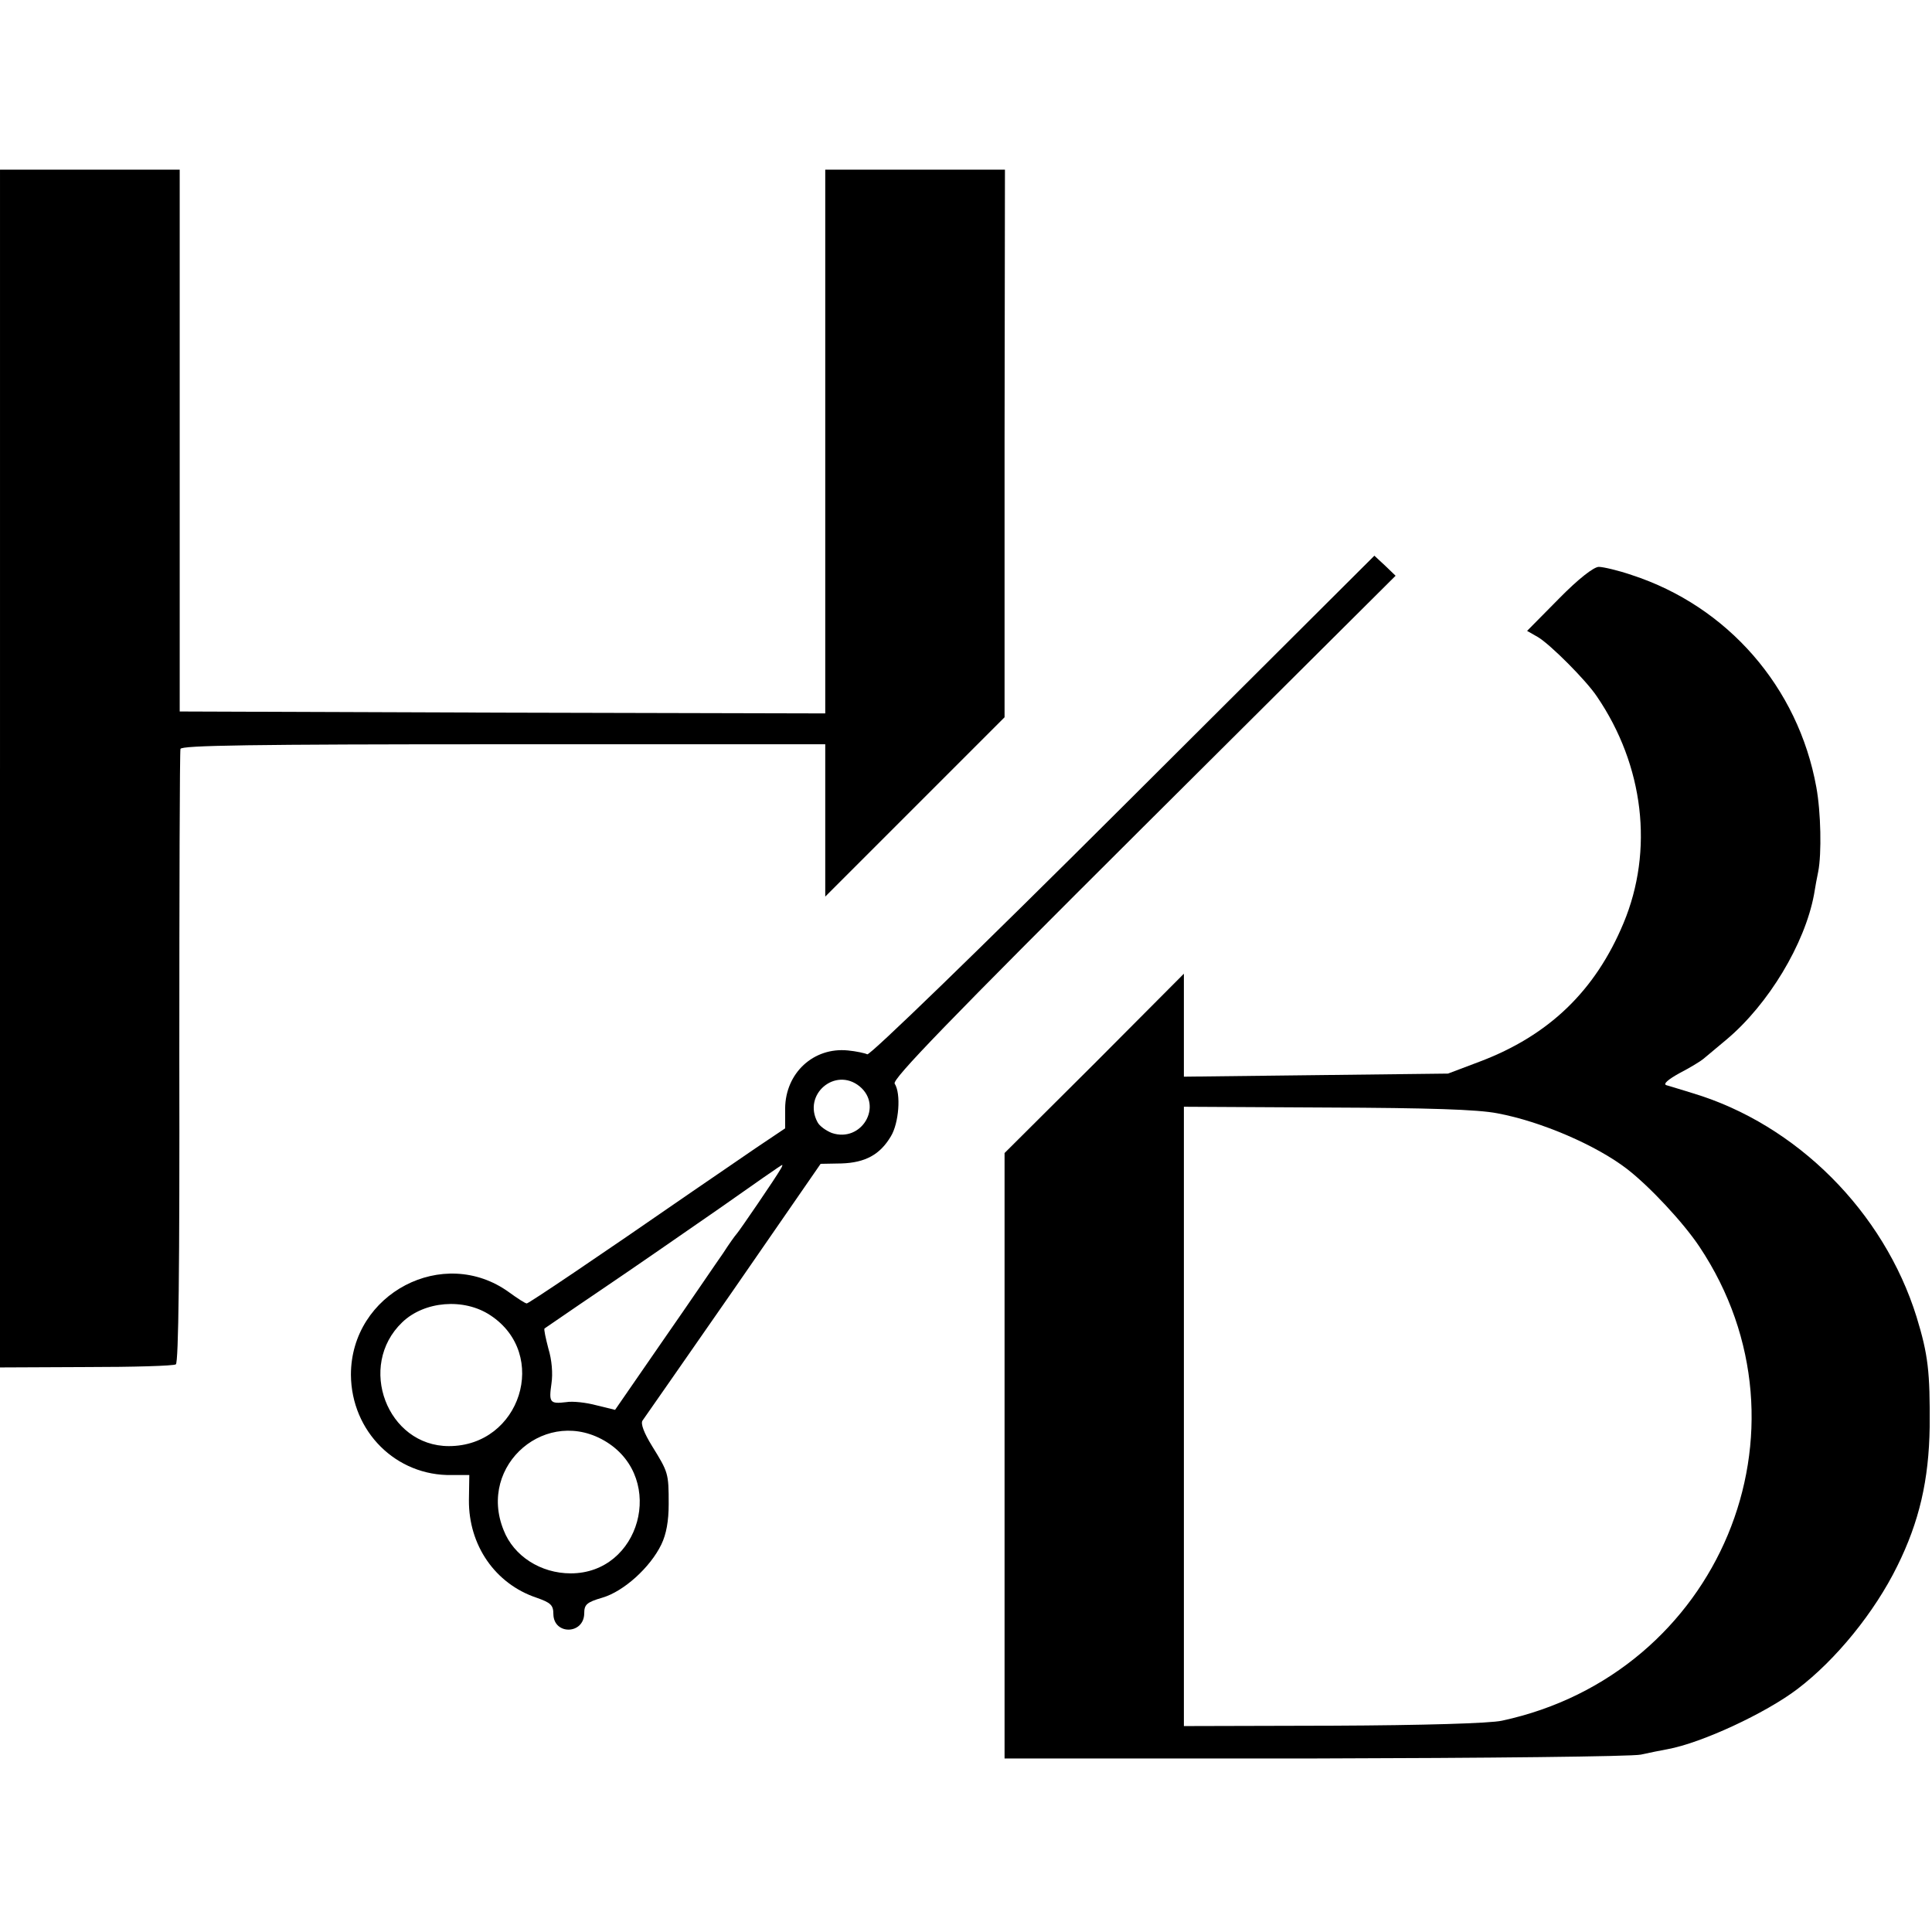
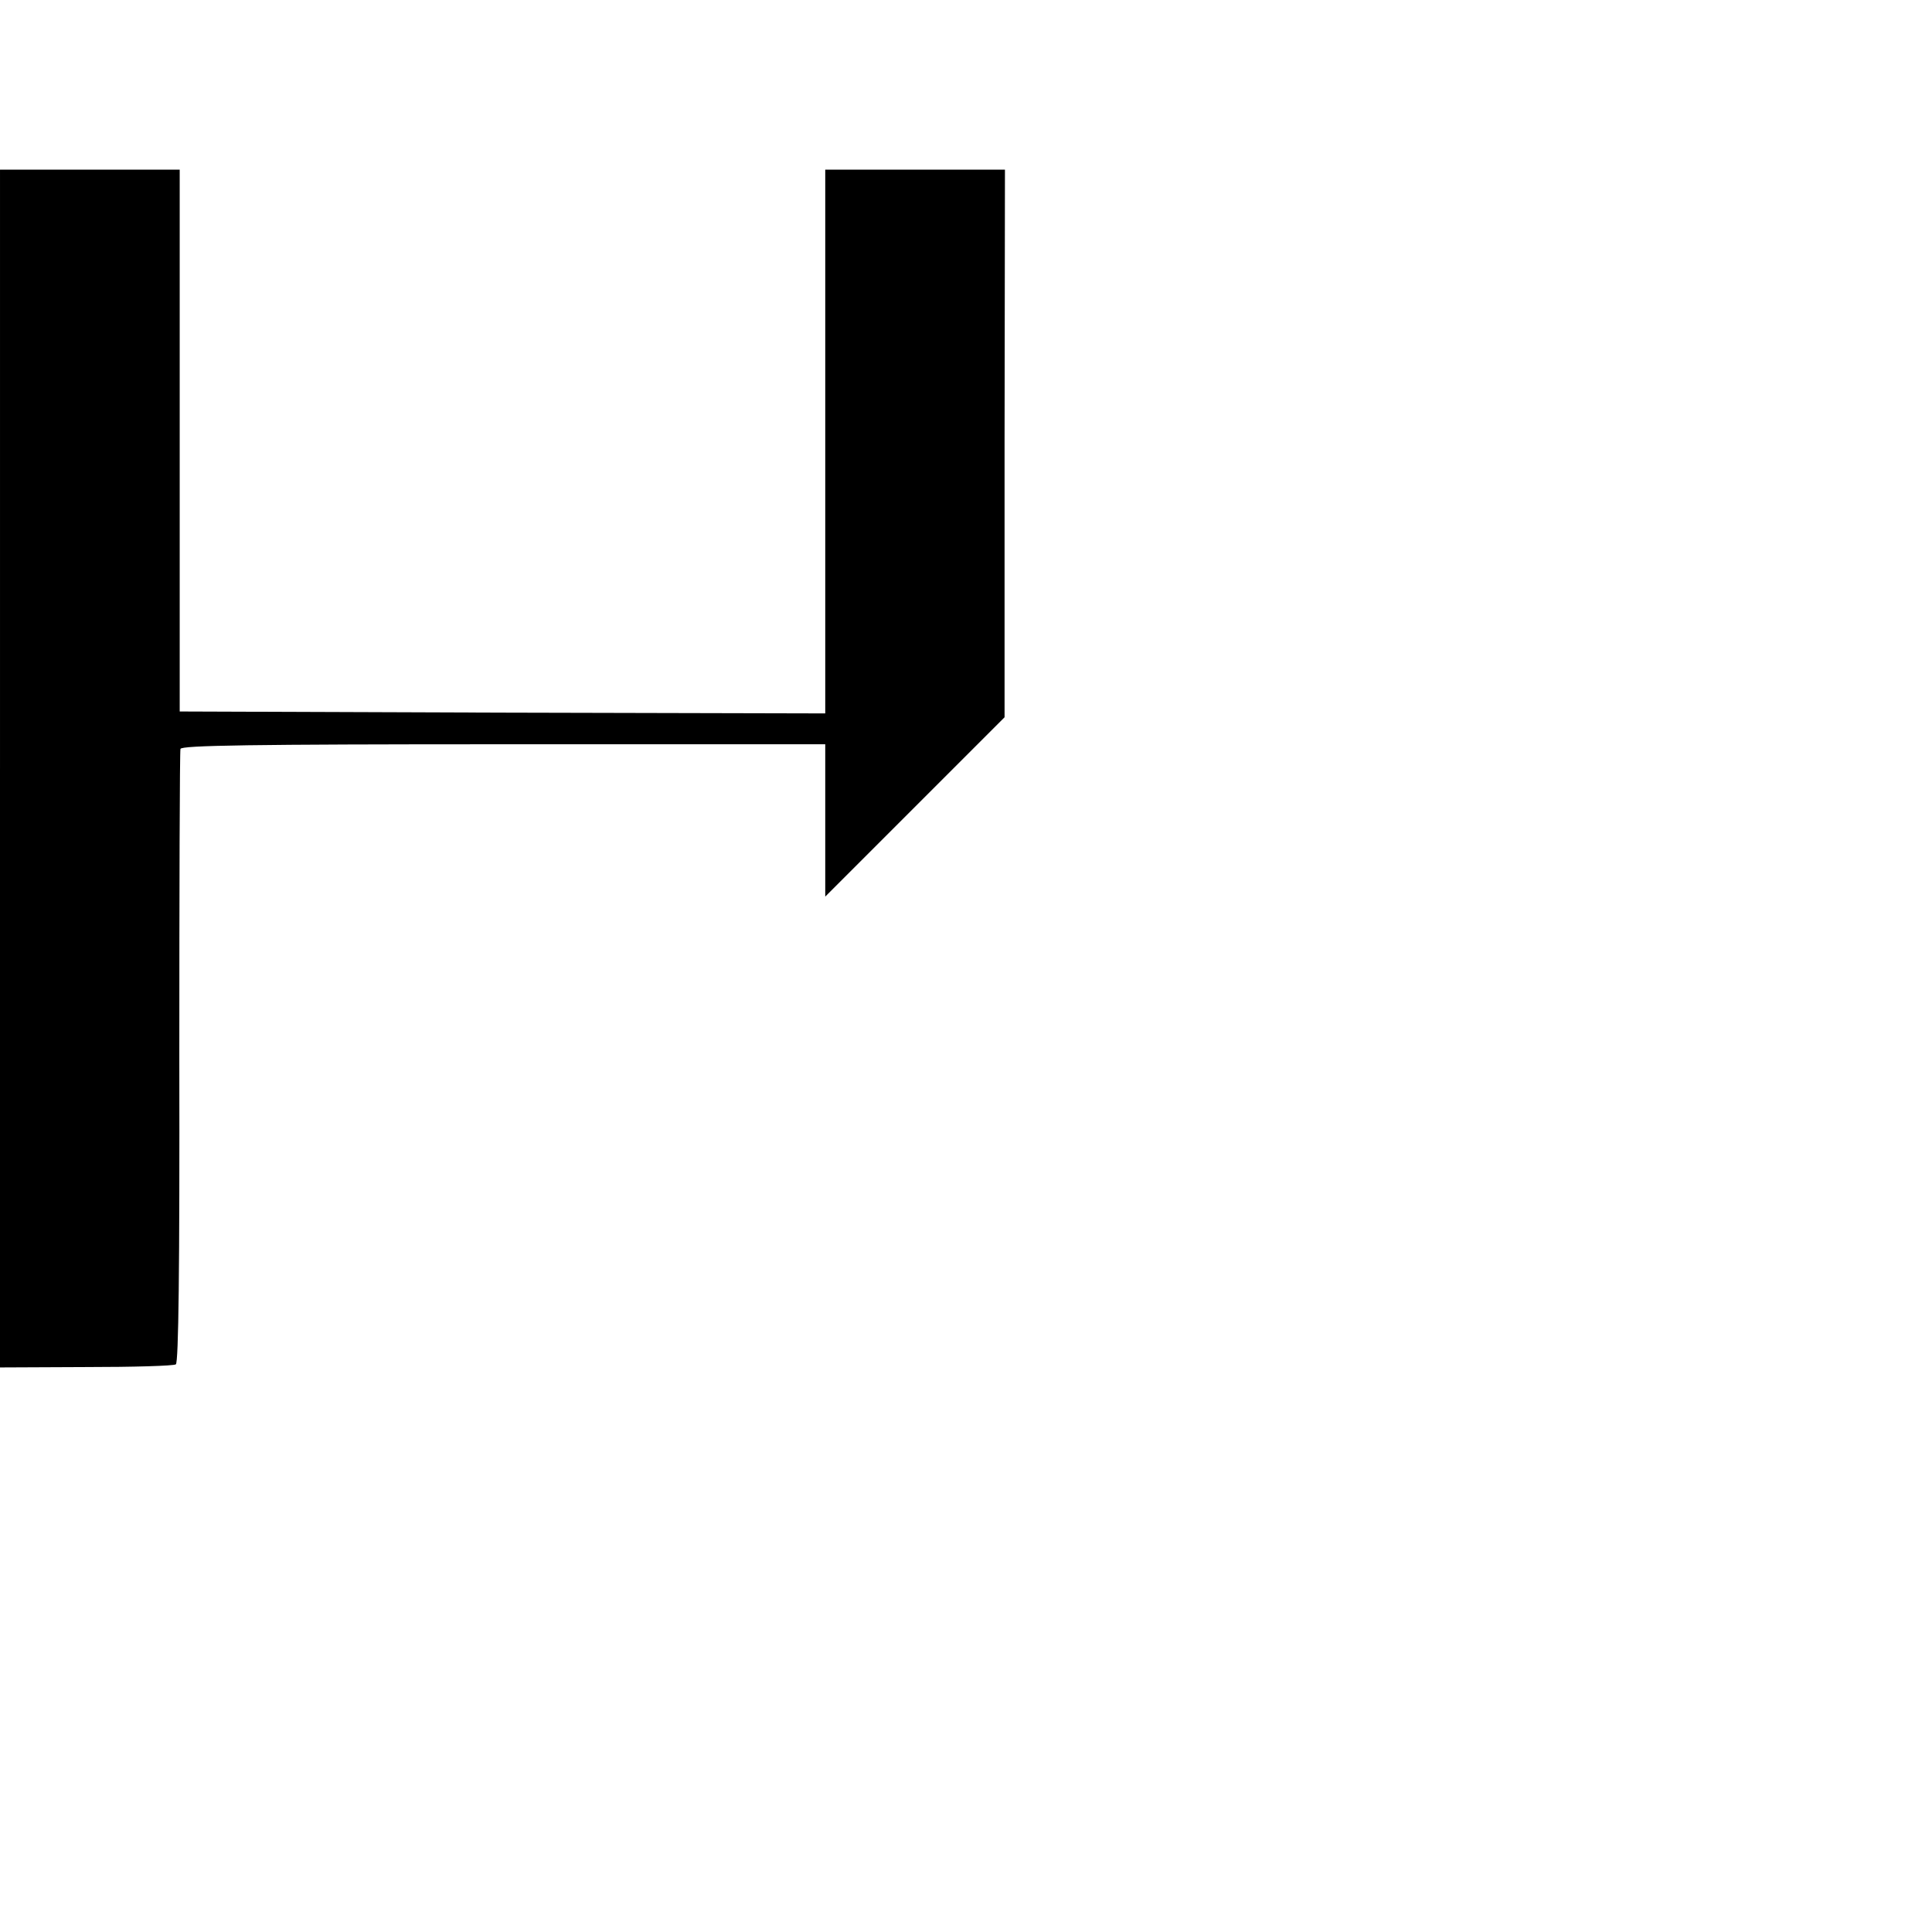
<svg xmlns="http://www.w3.org/2000/svg" version="1.0" width="501pt" height="501pt" viewBox="0 0 501 501" preserveAspectRatio="xMidYMid meet">
  <g transform="translate(0,501) scale(0.1,-0.1)" fill="#000000" stroke="none">
    <path d="M0 3017 l0 -1553 223 1 c122 0 227 3 233 7 7 5 10 244 9 795 0 433 1 794 3 801 3 9 180 12 838 12 l834 0 0 -197 0 -198 233 233 232 232 0 710 1 710 -233 0 -233 0 0 -705 0 -705 -837 2 -837 3 0 703 0 702 -233 0 -233 0 0 -1553z" />
-     <path d="M2912 2919 c-373 -372 -657 -647 -663 -643 -6 3 -29 8 -50 10 -89 9 -162 -58 -163 -150 l0 -52 -76 -51 c-41 -28 -115 -79 -165 -113 -250 -173 -424 -290 -429 -290 -4 0 -24 13 -46 29 -170 123 -410 -3 -410 -214 1 -147 117 -263 262 -260 l45 0 -1 -65 c-1 -117 68 -217 175 -253 37 -13 44 -19 44 -43 1 -54 79 -53 80 2 0 23 6 29 47 41 55 16 124 78 153 138 13 27 19 61 19 105 0 80 -1 82 -43 150 -21 34 -30 58 -25 66 5 7 111 159 236 339 l226 327 54 1 c62 2 100 23 128 70 21 34 27 111 10 137 -7 11 139 162 645 666 l654 651 -27 26 -28 26 -652 -650z m-683 -726 c62 -51 5 -147 -72 -121 -15 6 -32 18 -37 28 -39 72 46 144 109 93z m-205 -215 c-11 -20 -108 -162 -114 -168 -3 -3 -19 -25 -35 -50 -17 -24 -86 -126 -155 -225 l-125 -181 -49 12 c-26 7 -61 11 -78 8 -42 -5 -45 -1 -38 48 4 26 1 62 -8 91 -7 27 -12 50 -10 52 2 1 68 47 148 101 80 54 217 149 305 210 88 62 161 113 163 113 2 1 0 -5 -4 -11z m-752 -379 c153 -101 78 -339 -108 -339 -160 0 -239 208 -121 321 57 55 160 64 229 18z m302 -329 c153 -97 86 -340 -94 -340 -78 0 -148 45 -174 112 -69 170 114 325 268 228z" />
-     <path d="M4042 3457 l-82 -83 28 -16 c32 -19 125 -112 153 -154 122 -179 148 -399 69 -588 -73 -175 -193 -291 -373 -359 l-82 -31 -342 -4 -343 -4 0 134 0 133 -232 -233 -233 -232 0 -785 0 -785 805 0 c443 1 823 5 845 10 22 5 53 11 69 14 88 16 254 93 337 156 100 76 200 199 259 319 57 115 82 223 84 361 1 143 -4 187 -34 285 -85 273 -311 499 -580 580 -30 9 -61 19 -69 21 -9 3 5 15 34 31 27 14 55 31 62 37 7 6 35 29 61 51 108 91 202 247 226 375 3 19 8 46 11 60 9 46 7 154 -5 219 -47 259 -230 469 -479 550 -35 12 -74 21 -85 21 -13 0 -53 -31 -104 -83z m-159 -1334 c113 -21 257 -83 337 -145 58 -45 145 -138 187 -201 316 -474 51 -1108 -512 -1229 -30 -7 -207 -12 -437 -13 l-388 -1 0 803 0 803 371 -2 c264 -1 391 -5 442 -15z" />
  </g>
</svg>